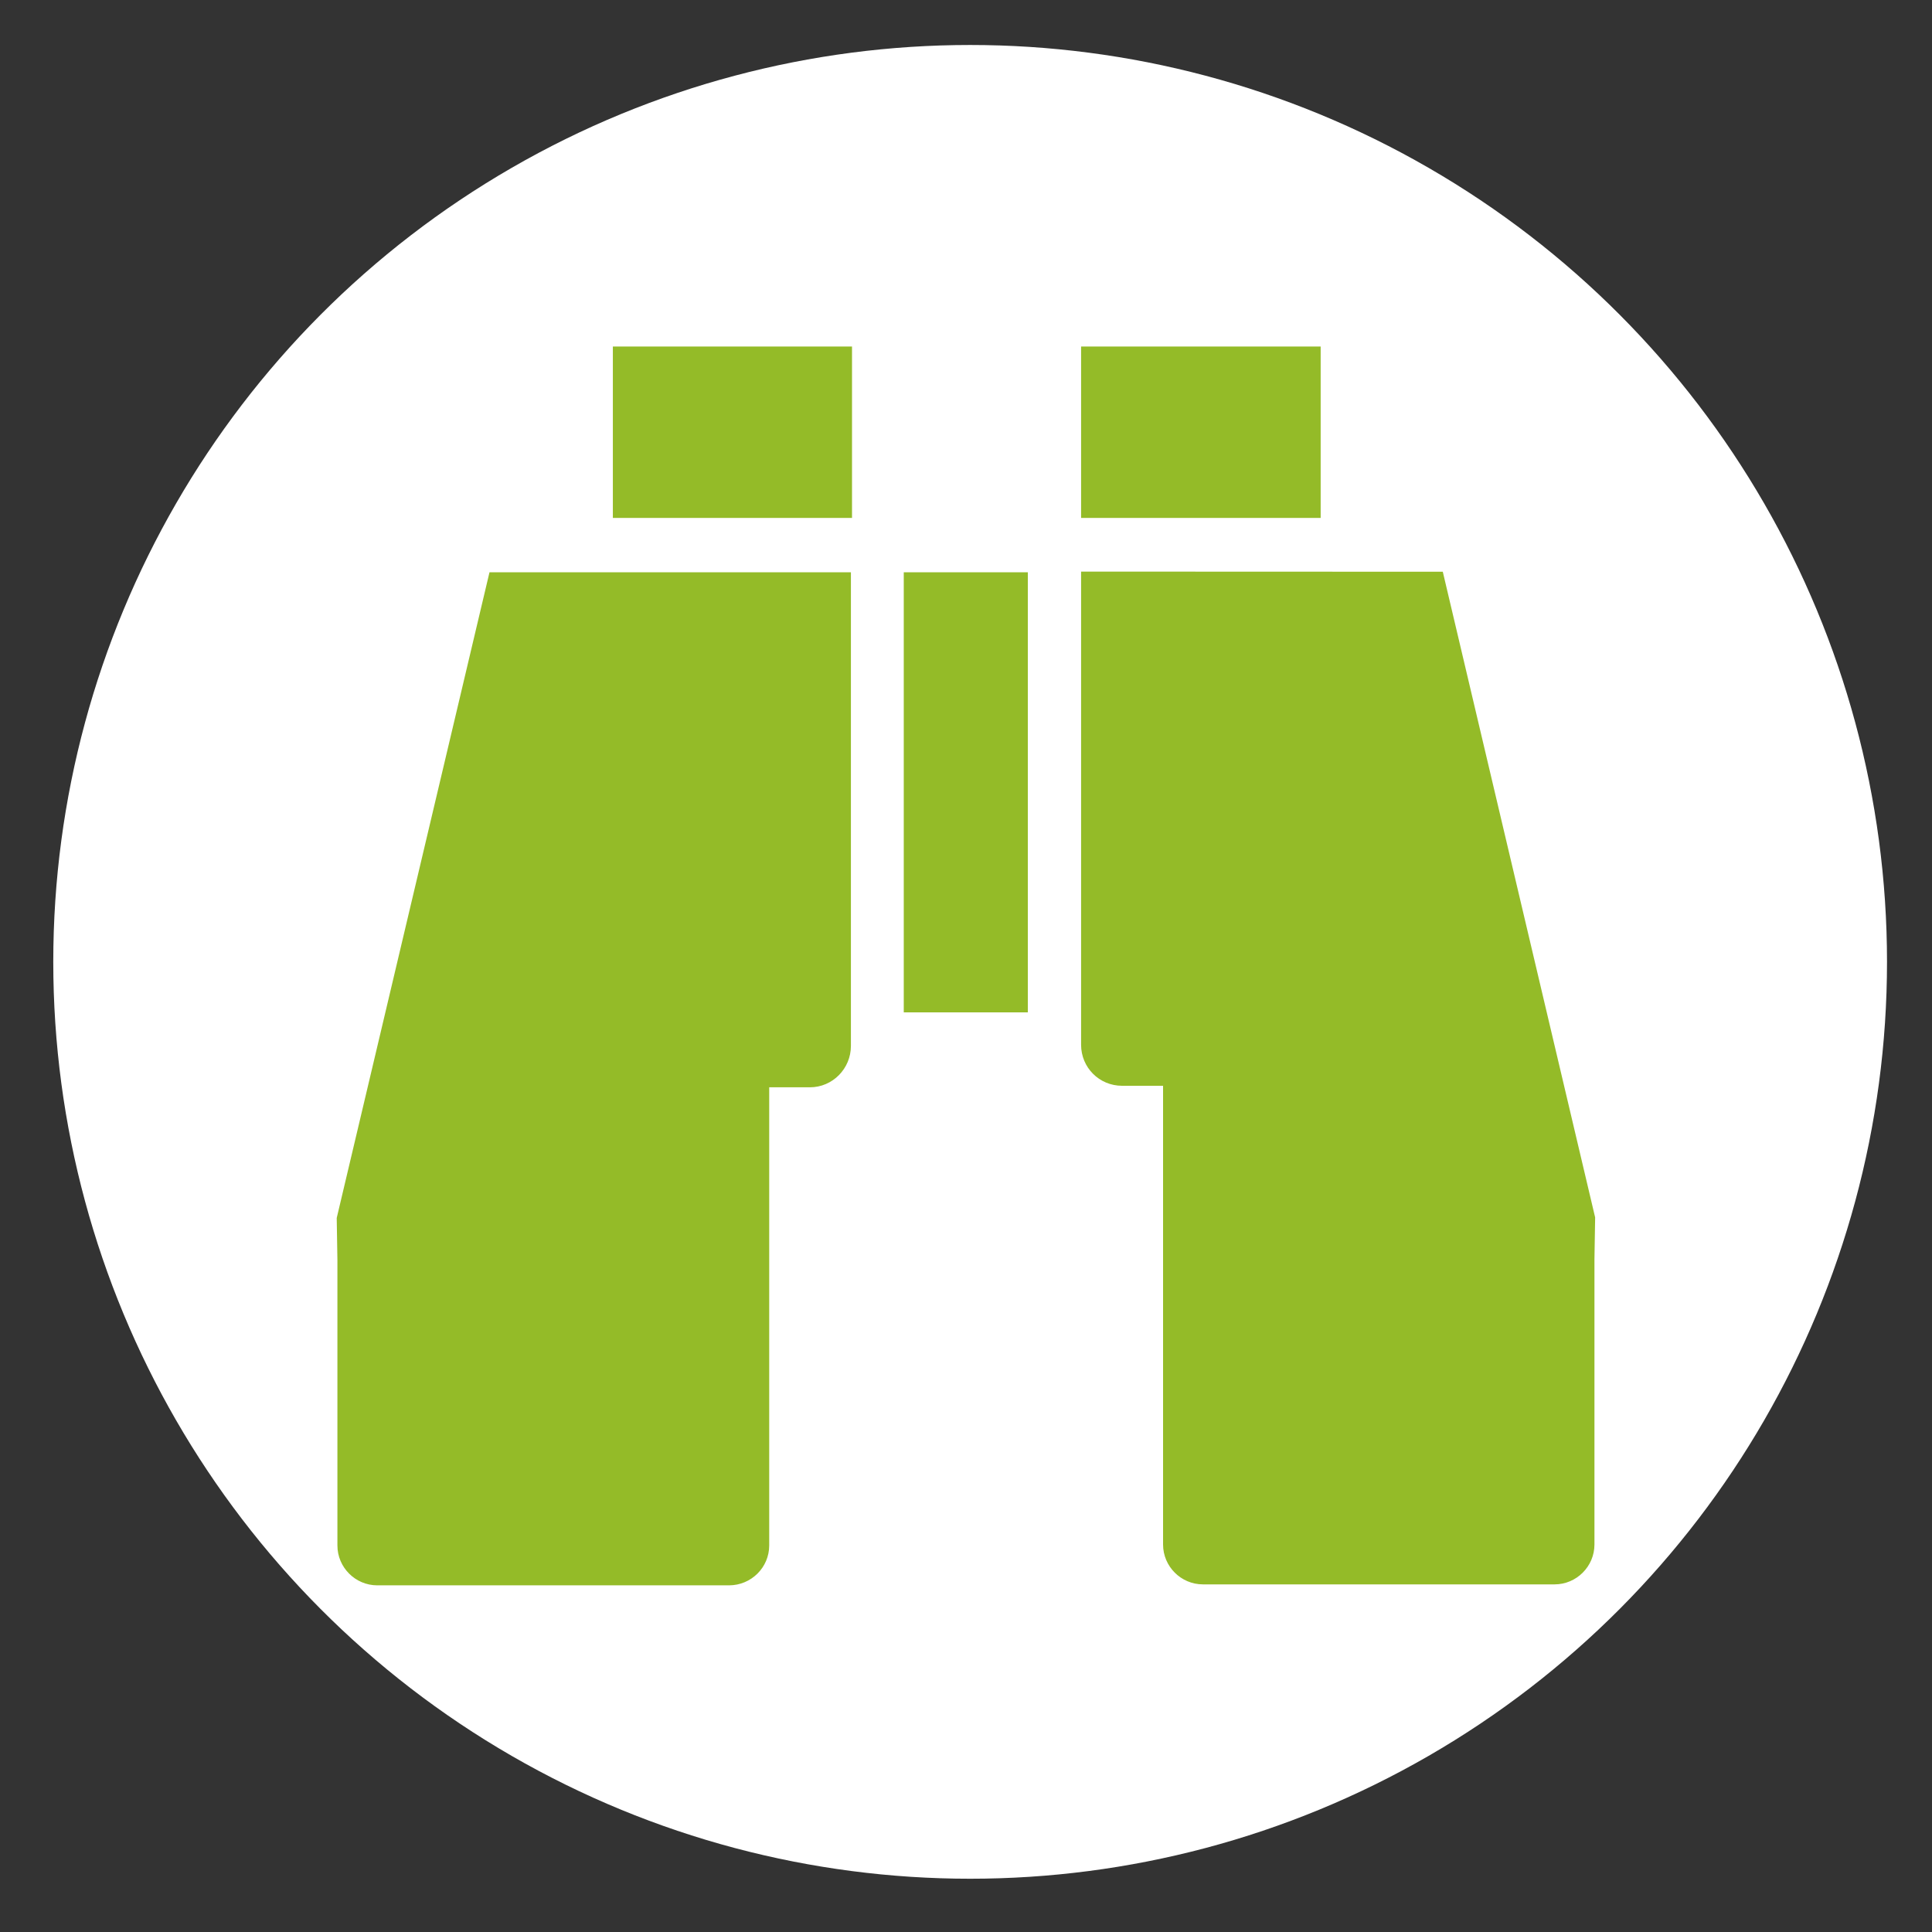
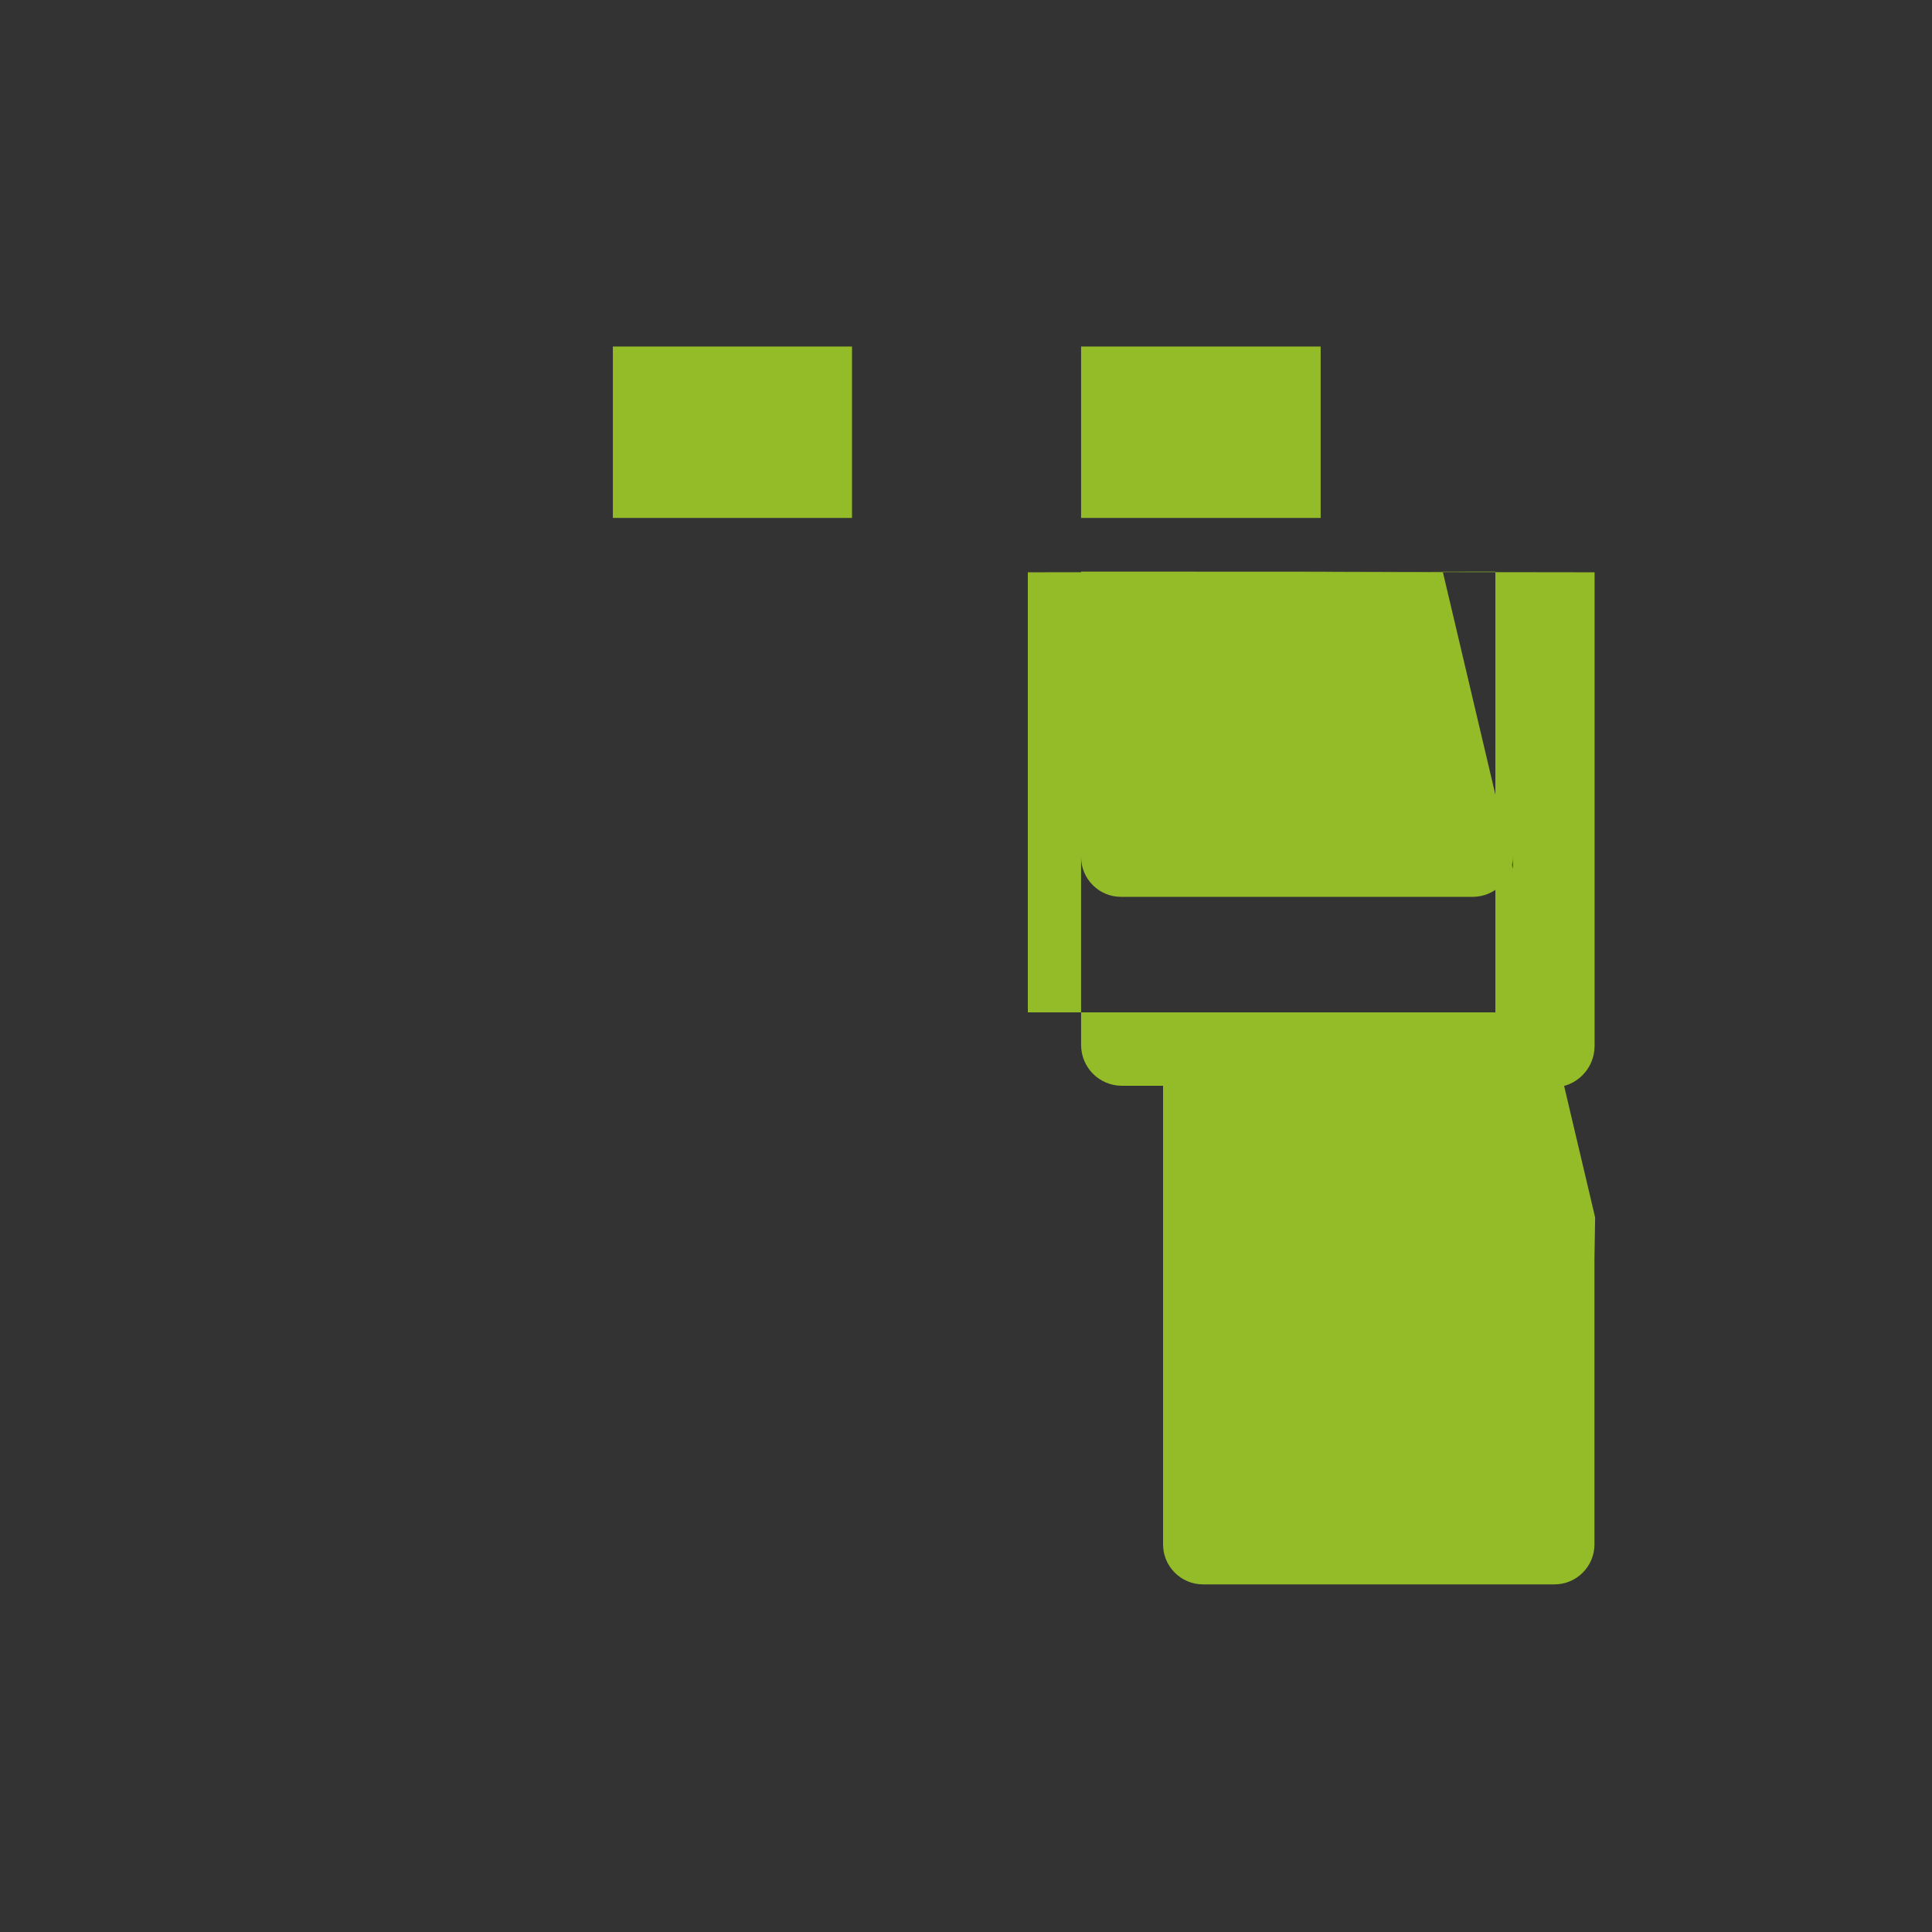
<svg xmlns="http://www.w3.org/2000/svg" xmlns:ns1="http://sodipodi.sourceforge.net/DTD/sodipodi-0.dtd" xmlns:ns2="http://www.inkscape.org/namespaces/inkscape" viewBox="0 0 14 14" version="1.1" id="svg3800" height="14" width="14" ns1:docname="birdhide.svg" ns2:version="0.92.3 (2405546, 2018-03-11)" ns2:export-filename="/home/pietervdvn/git/pietervdvn.github.io/Quickmaps/Natuurgebieden/resources/birdhide.png" ns2:export-xdpi="3900" ns2:export-ydpi="3900">
  <rect x="0" y="0" width="14" height="14" fill="#333333" stroke="none" />
  <ns1:namedview pagecolor="#ffffff" bordercolor="#666666" borderopacity="1" objecttolerance="10" gridtolerance="10" guidetolerance="10" ns2:pageopacity="0" ns2:pageshadow="2" ns2:window-width="1920" ns2:window-height="1053" id="namedview6" showgrid="false" ns2:zoom="33.714286" ns2:cx="4.9428996" ns2:cy="9.0125471" ns2:window-x="0" ns2:window-y="27" ns2:window-maximized="1" ns2:current-layer="svg3800" />
  <defs id="defs3802" />
-   <circle style="fill:#ffffff;fill-opacity:1" id="path7" cx="7.03" cy="6.97" r="6.644" />
-   <path id="rect239-1" d="M 4.441,2.511 V 3.753 H 6.174 V 2.511 Z m 3.393,0 V 3.753 H 9.57 V 2.511 Z m 0,1.631 v 3.429 c 0,0.165 0.132,0.297 0.297,0.297 h 0.022 0.275 v 3.324 c 0,0.159 0.13,0.289 0.289,0.289 h 2.548 c 0.159,0 0.289,-0.13 0.289,-0.289 V 9.124 l 0.005,-0.302 -1.104,-4.679 z m -4.287,0.005 -1.107,4.679 0.005,0.305 v 2.068 c 4.9e-6,0.159 0.13,0.289 0.289,0.289 h 2.548 c 0.162,0 0.292,-0.13 0.292,-0.289 V 7.879 h 0.273 0.022 c 0.164,0 0.297,-0.135 0.297,-0.3 V 4.147 Z m 3.002,0 V 7.336 H 7.448 V 4.147 Z" style="fill:#94bb28;fill-opacity:1;stroke-width:1.382" ns2:connector-curvature="0" />
+   <path id="rect239-1" d="M 4.441,2.511 V 3.753 H 6.174 V 2.511 Z m 3.393,0 V 3.753 H 9.57 V 2.511 Z m 0,1.631 v 3.429 c 0,0.165 0.132,0.297 0.297,0.297 h 0.022 0.275 v 3.324 c 0,0.159 0.13,0.289 0.289,0.289 h 2.548 c 0.159,0 0.289,-0.13 0.289,-0.289 V 9.124 l 0.005,-0.302 -1.104,-4.679 z v 2.068 c 4.9e-6,0.159 0.13,0.289 0.289,0.289 h 2.548 c 0.162,0 0.292,-0.13 0.292,-0.289 V 7.879 h 0.273 0.022 c 0.164,0 0.297,-0.135 0.297,-0.3 V 4.147 Z m 3.002,0 V 7.336 H 7.448 V 4.147 Z" style="fill:#94bb28;fill-opacity:1;stroke-width:1.382" ns2:connector-curvature="0" />
</svg>